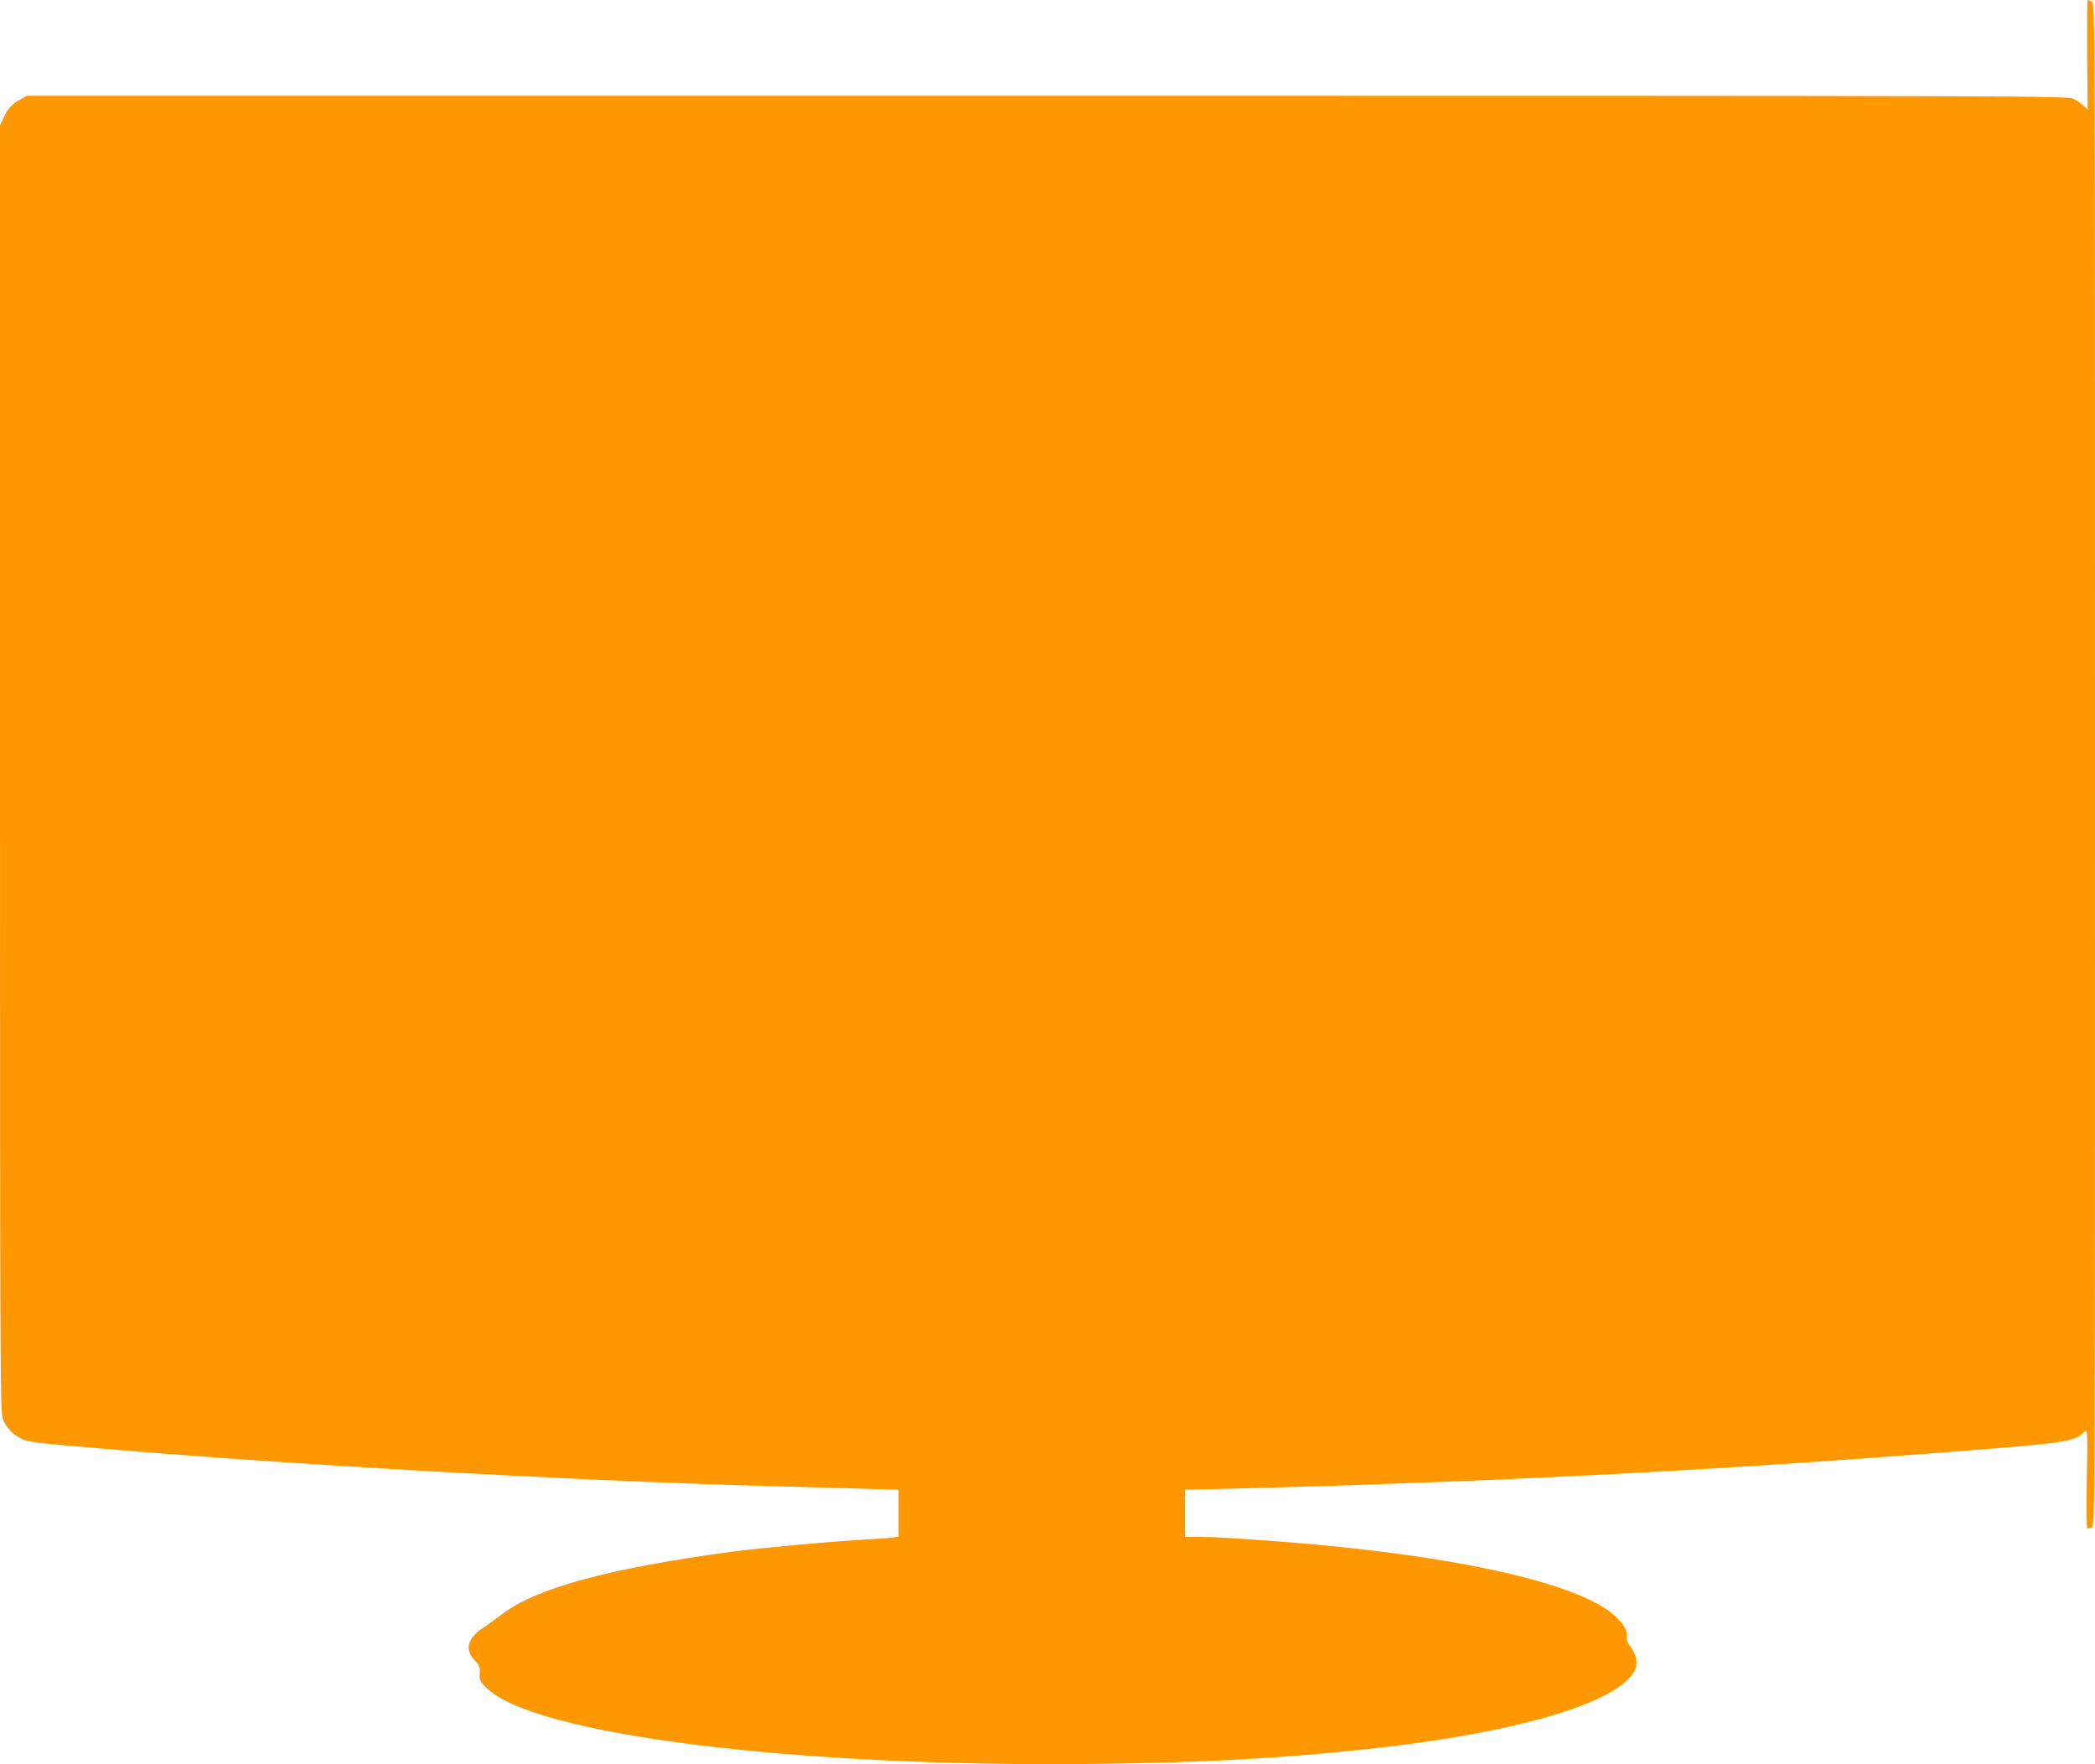
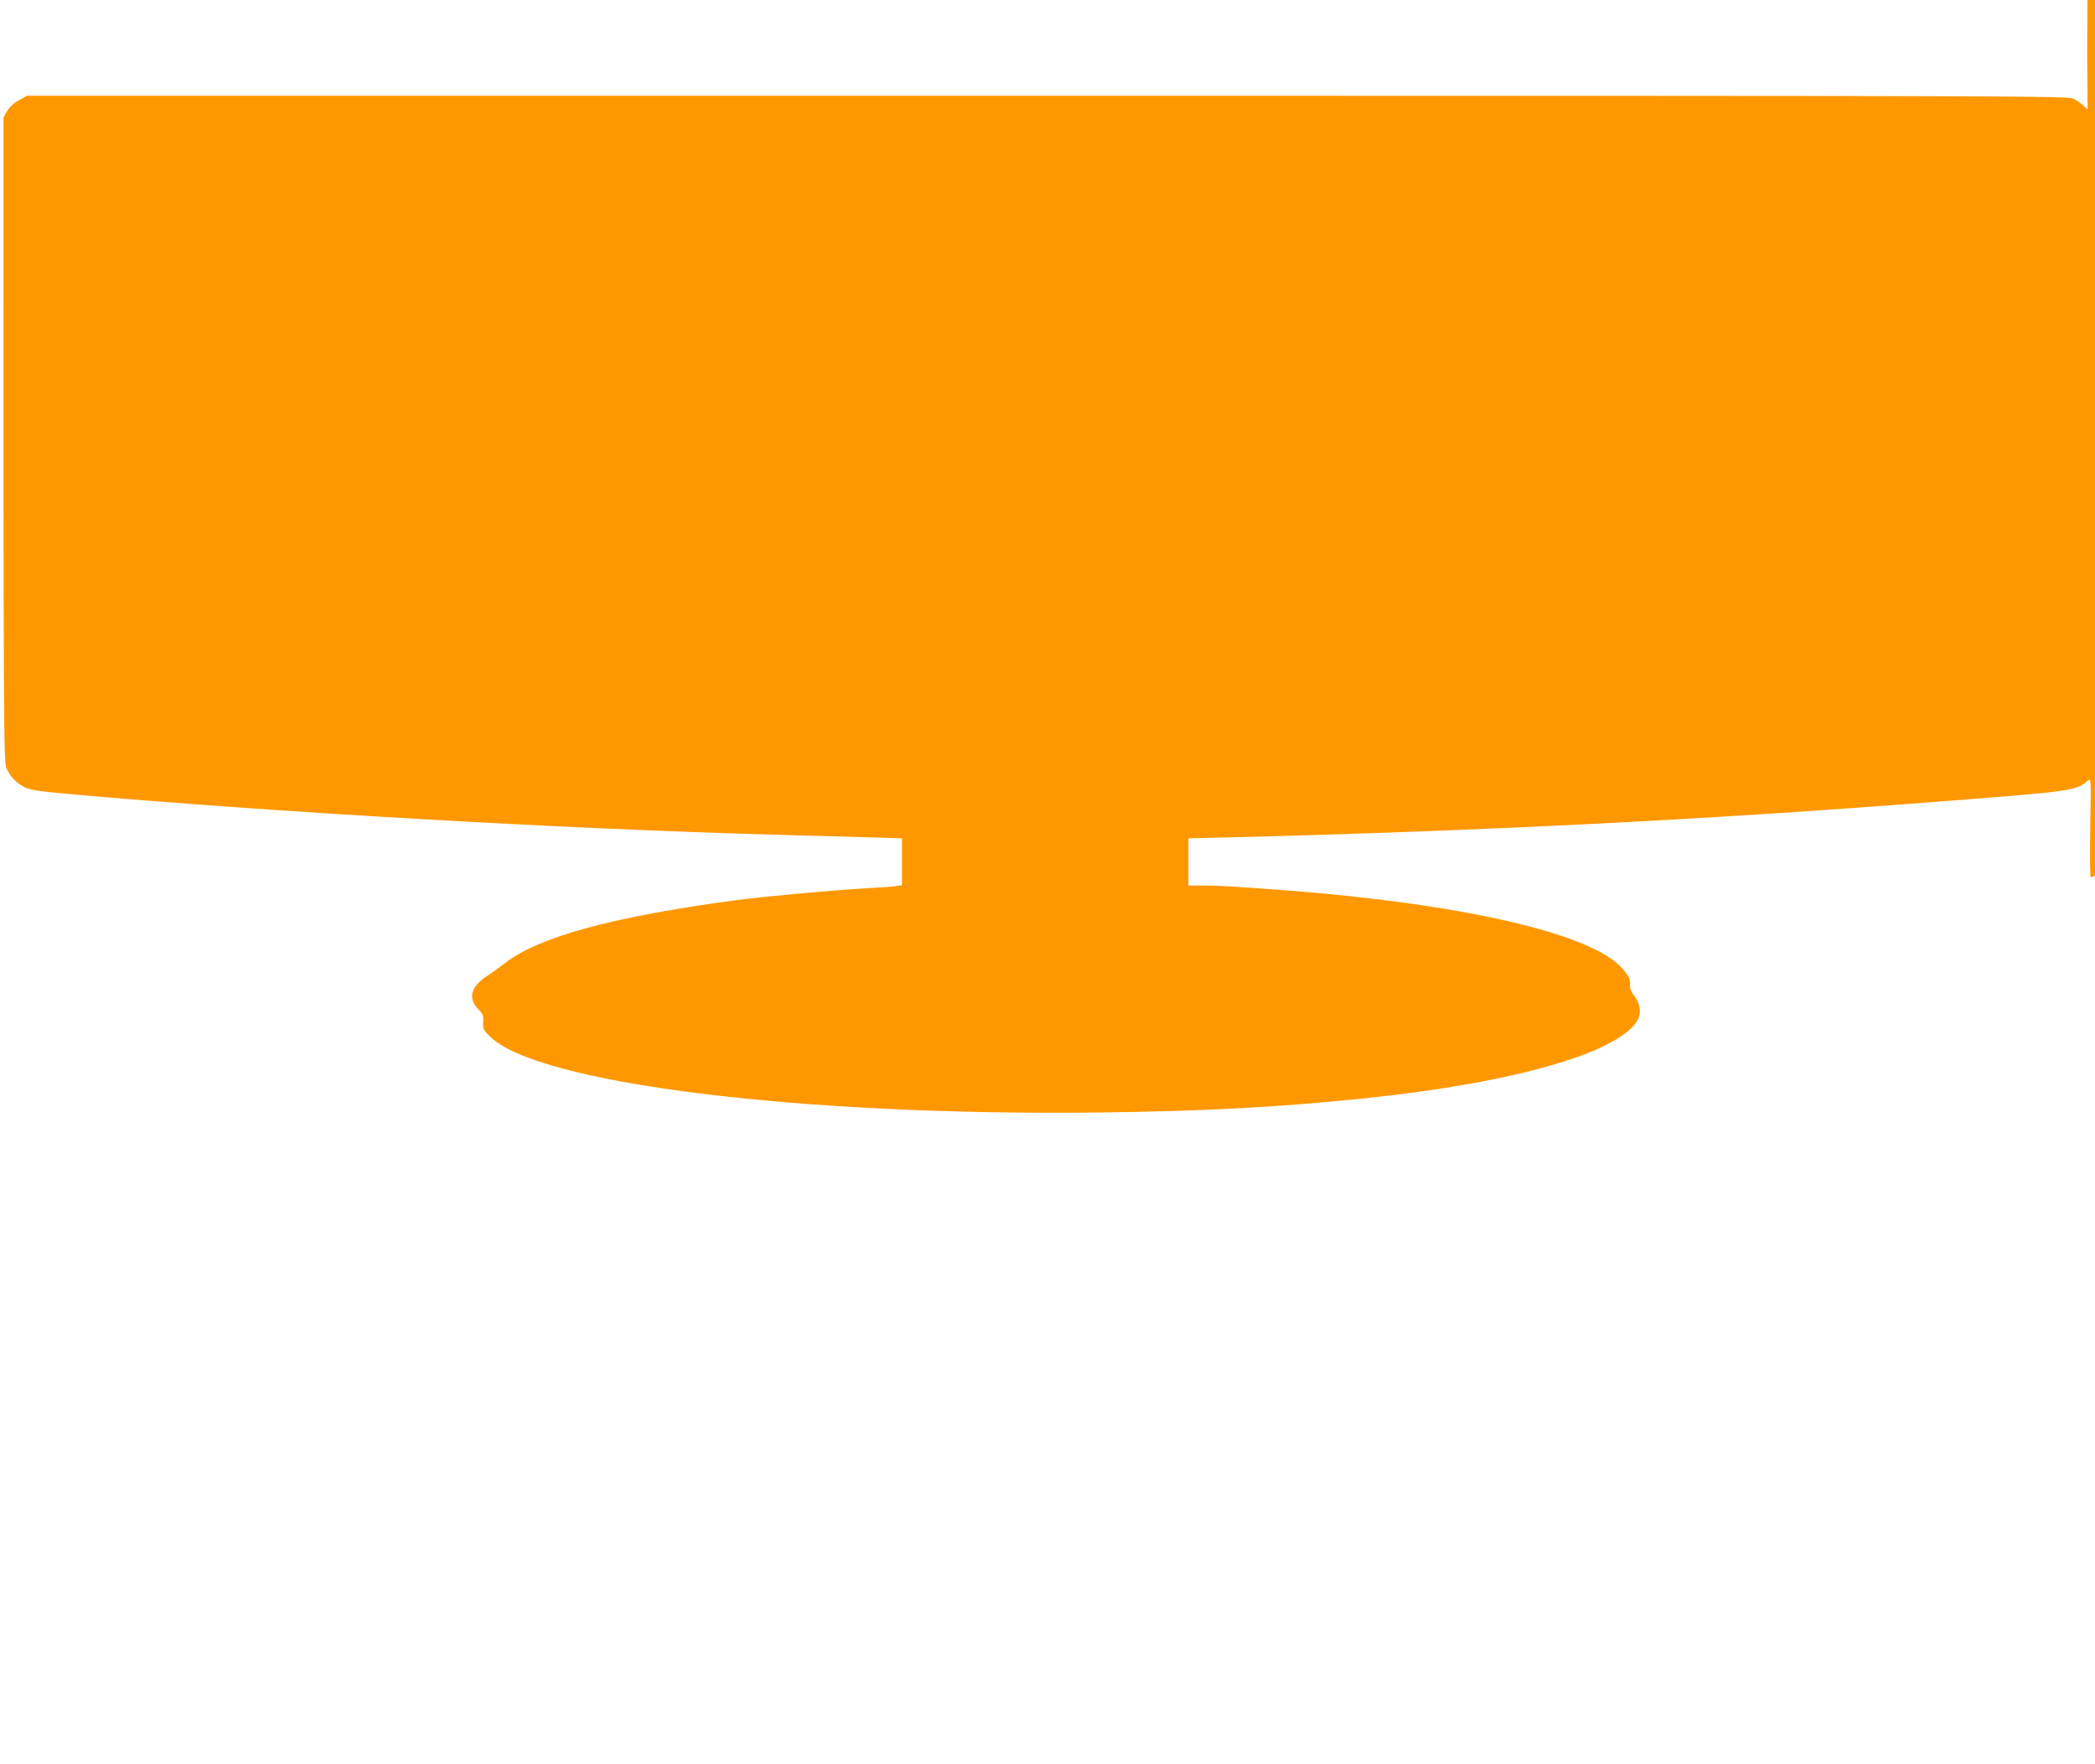
<svg xmlns="http://www.w3.org/2000/svg" version="1.0" width="1280pt" height="1078pt" viewBox="0 0 1280 1078" preserveAspectRatio="xMidYMid meet">
  <g transform="translate(0,1078) scale(0.1,-0.1)" fill="#ff9800" stroke="none">
-     <path d="M12752 10446 l3 -335 -25 23 c-14 13 -41 32 -60 42 -34 18 -206 19 -6270 19 l-6235 0 -40 -22 c-51 -27 -79 -57 -104 -113 l-21 -45 0 -3935 c0 -3802 1 -3936 19 -3975 24 -52 59 -88 109 -114 33 -17 85 -25 259 -41 1223 -110 3024 -214 4328 -250 204 -5 461 -13 573 -16 l202 -6 0 -143 0 -143 -37 -6 c-21 -3 -87 -8 -148 -11 -220 -12 -645 -51 -830 -75 -753 -101 -1205 -224 -1410 -384 -33 -25 -82 -61 -110 -79 -100 -65 -119 -136 -53 -204 28 -29 32 -39 29 -78 -2 -40 1 -48 41 -87 287 -287 1887 -487 3723 -465 653 8 1096 32 1625 87 922 96 1563 282 1667 483 21 41 12 97 -23 143 -19 24 -28 46 -26 65 4 35 -10 64 -57 112 -196 207 -972 384 -2041 467 -292 22 -420 30 -508 30 l-92 0 0 144 0 144 258 6 c1556 40 2878 106 4307 217 838 64 862 68 930 130 20 18 20 17 15 -287 -3 -167 -1 -304 3 -304 5 0 17 5 28 10 19 11 19 74 19 4660 0 4586 0 4649 -19 4660 -11 5 -22 10 -26 10 -3 0 -4 -151 -3 -334z" />
+     <path d="M12752 10446 l3 -335 -25 23 c-14 13 -41 32 -60 42 -34 18 -206 19 -6270 19 l-6235 0 -40 -22 c-51 -27 -79 -57 -104 -113 c0 -3802 1 -3936 19 -3975 24 -52 59 -88 109 -114 33 -17 85 -25 259 -41 1223 -110 3024 -214 4328 -250 204 -5 461 -13 573 -16 l202 -6 0 -143 0 -143 -37 -6 c-21 -3 -87 -8 -148 -11 -220 -12 -645 -51 -830 -75 -753 -101 -1205 -224 -1410 -384 -33 -25 -82 -61 -110 -79 -100 -65 -119 -136 -53 -204 28 -29 32 -39 29 -78 -2 -40 1 -48 41 -87 287 -287 1887 -487 3723 -465 653 8 1096 32 1625 87 922 96 1563 282 1667 483 21 41 12 97 -23 143 -19 24 -28 46 -26 65 4 35 -10 64 -57 112 -196 207 -972 384 -2041 467 -292 22 -420 30 -508 30 l-92 0 0 144 0 144 258 6 c1556 40 2878 106 4307 217 838 64 862 68 930 130 20 18 20 17 15 -287 -3 -167 -1 -304 3 -304 5 0 17 5 28 10 19 11 19 74 19 4660 0 4586 0 4649 -19 4660 -11 5 -22 10 -26 10 -3 0 -4 -151 -3 -334z" />
  </g>
</svg>